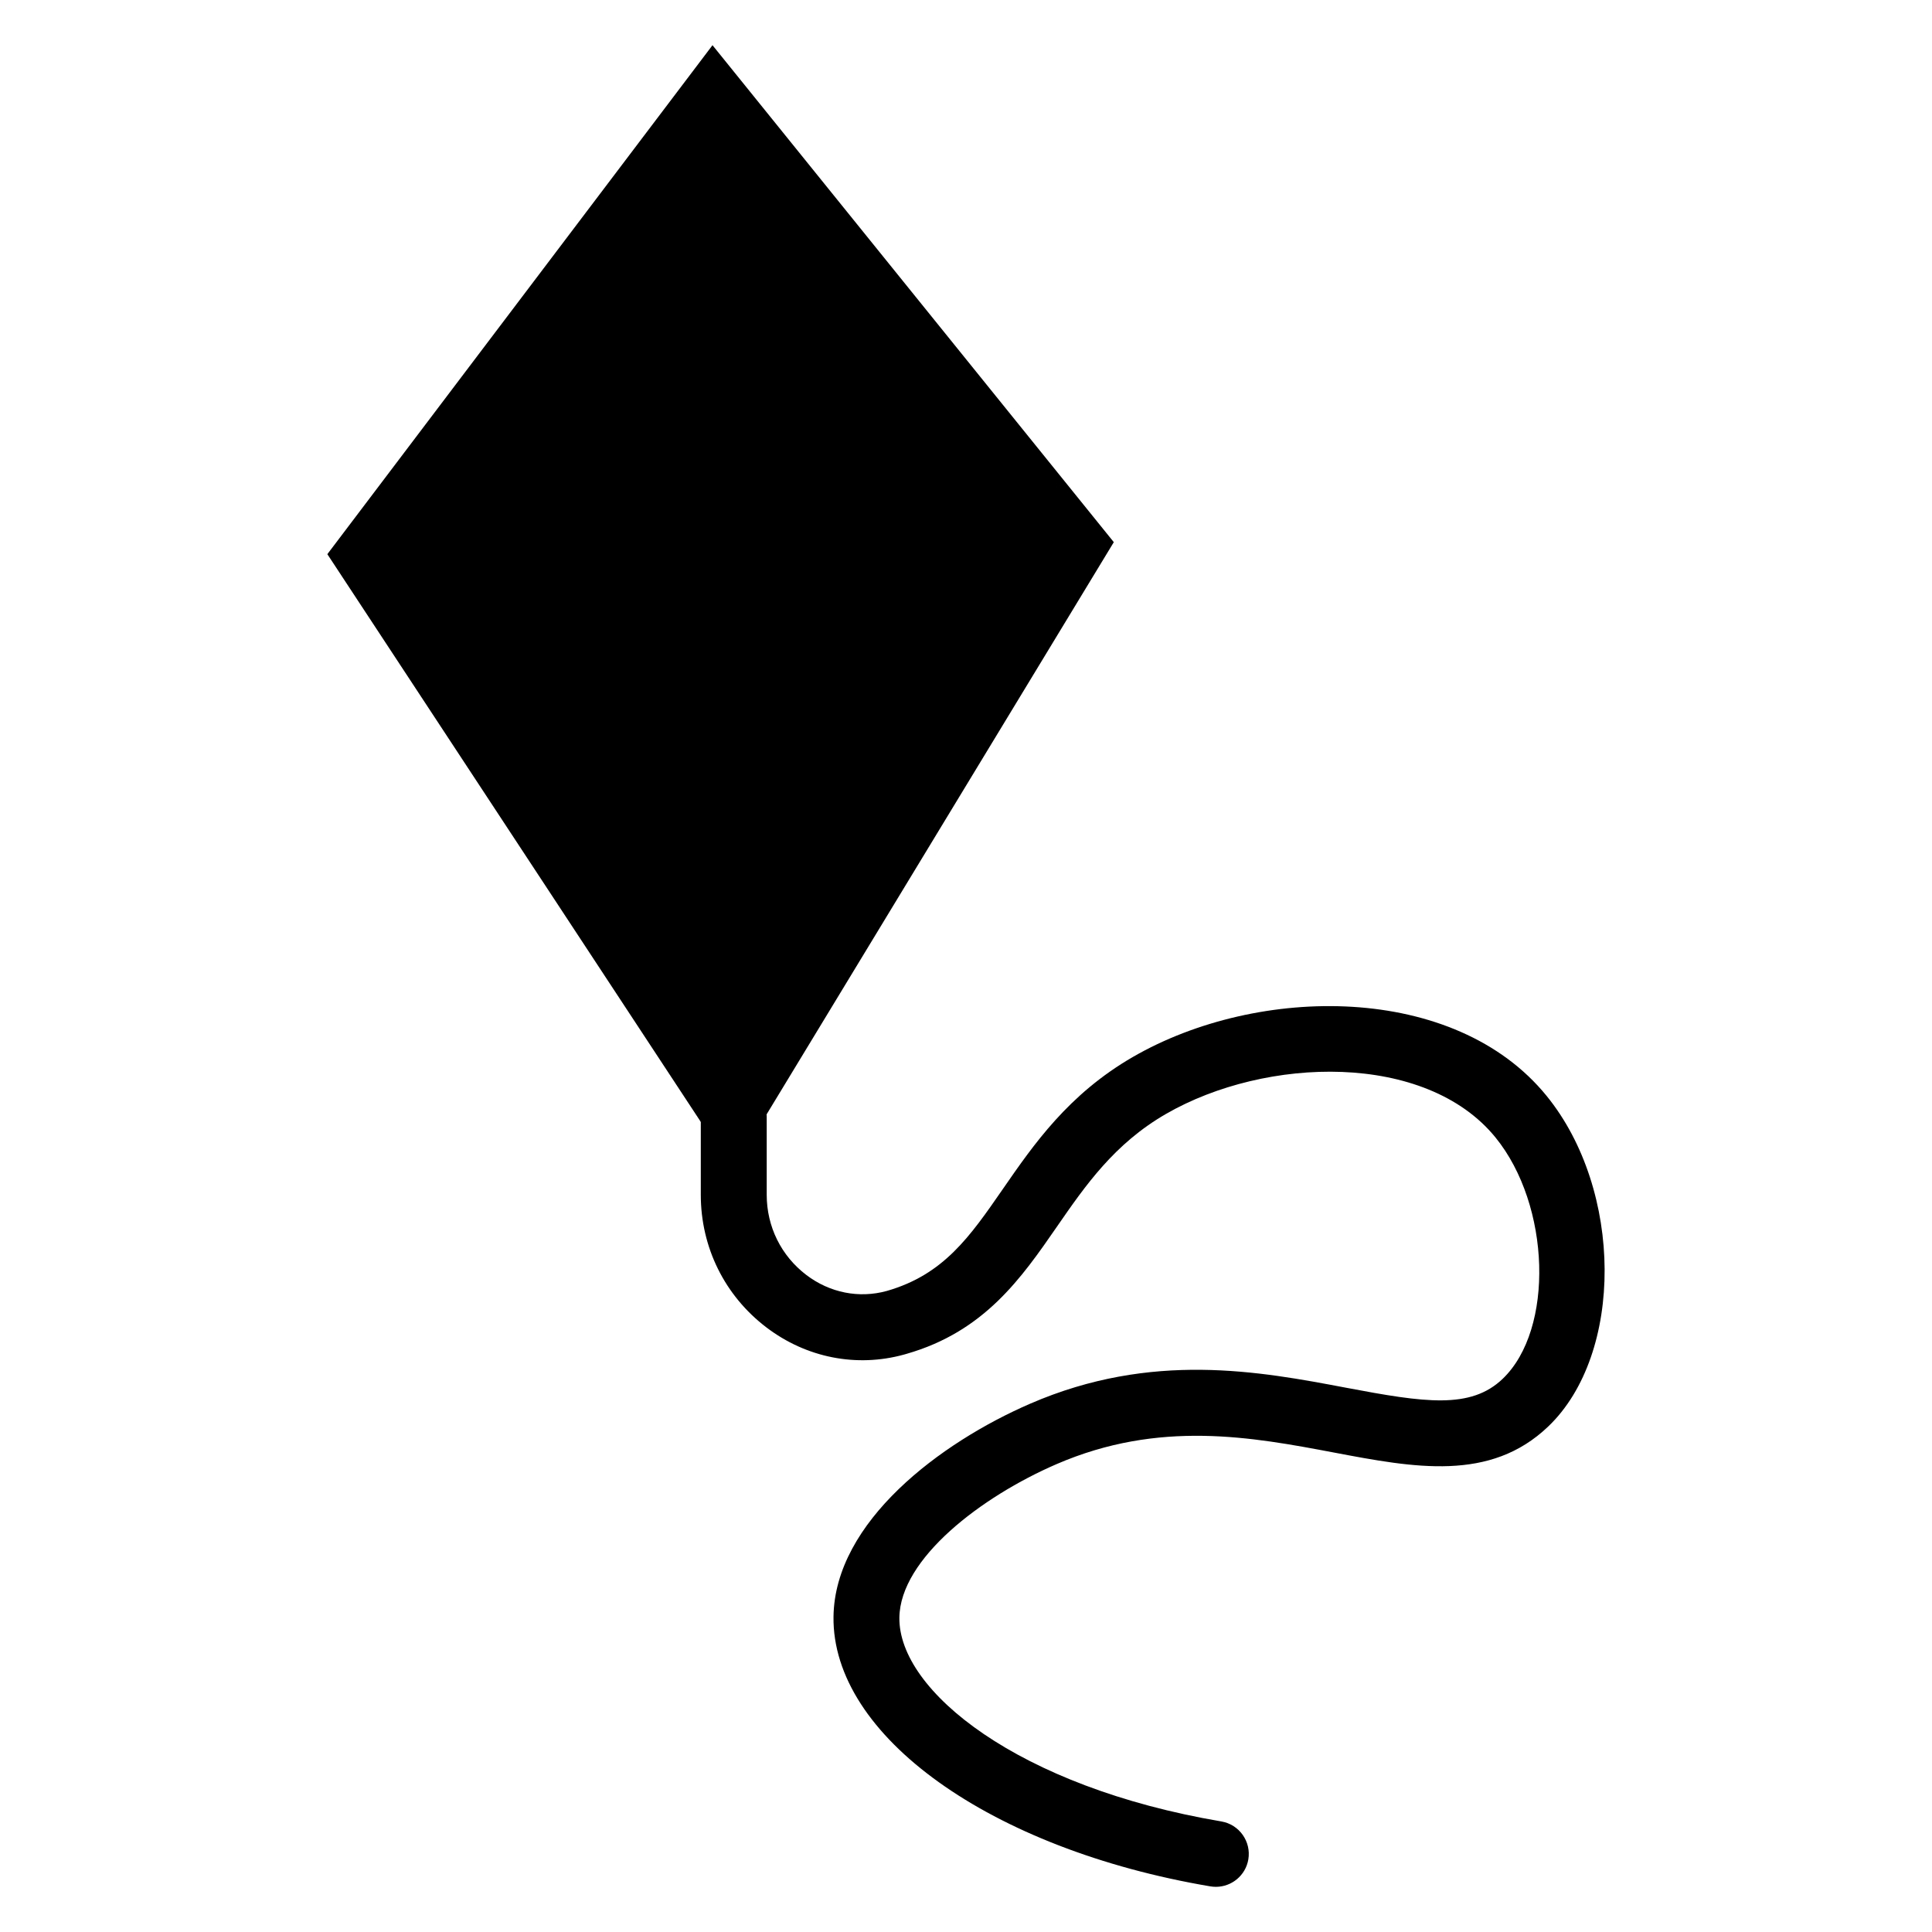
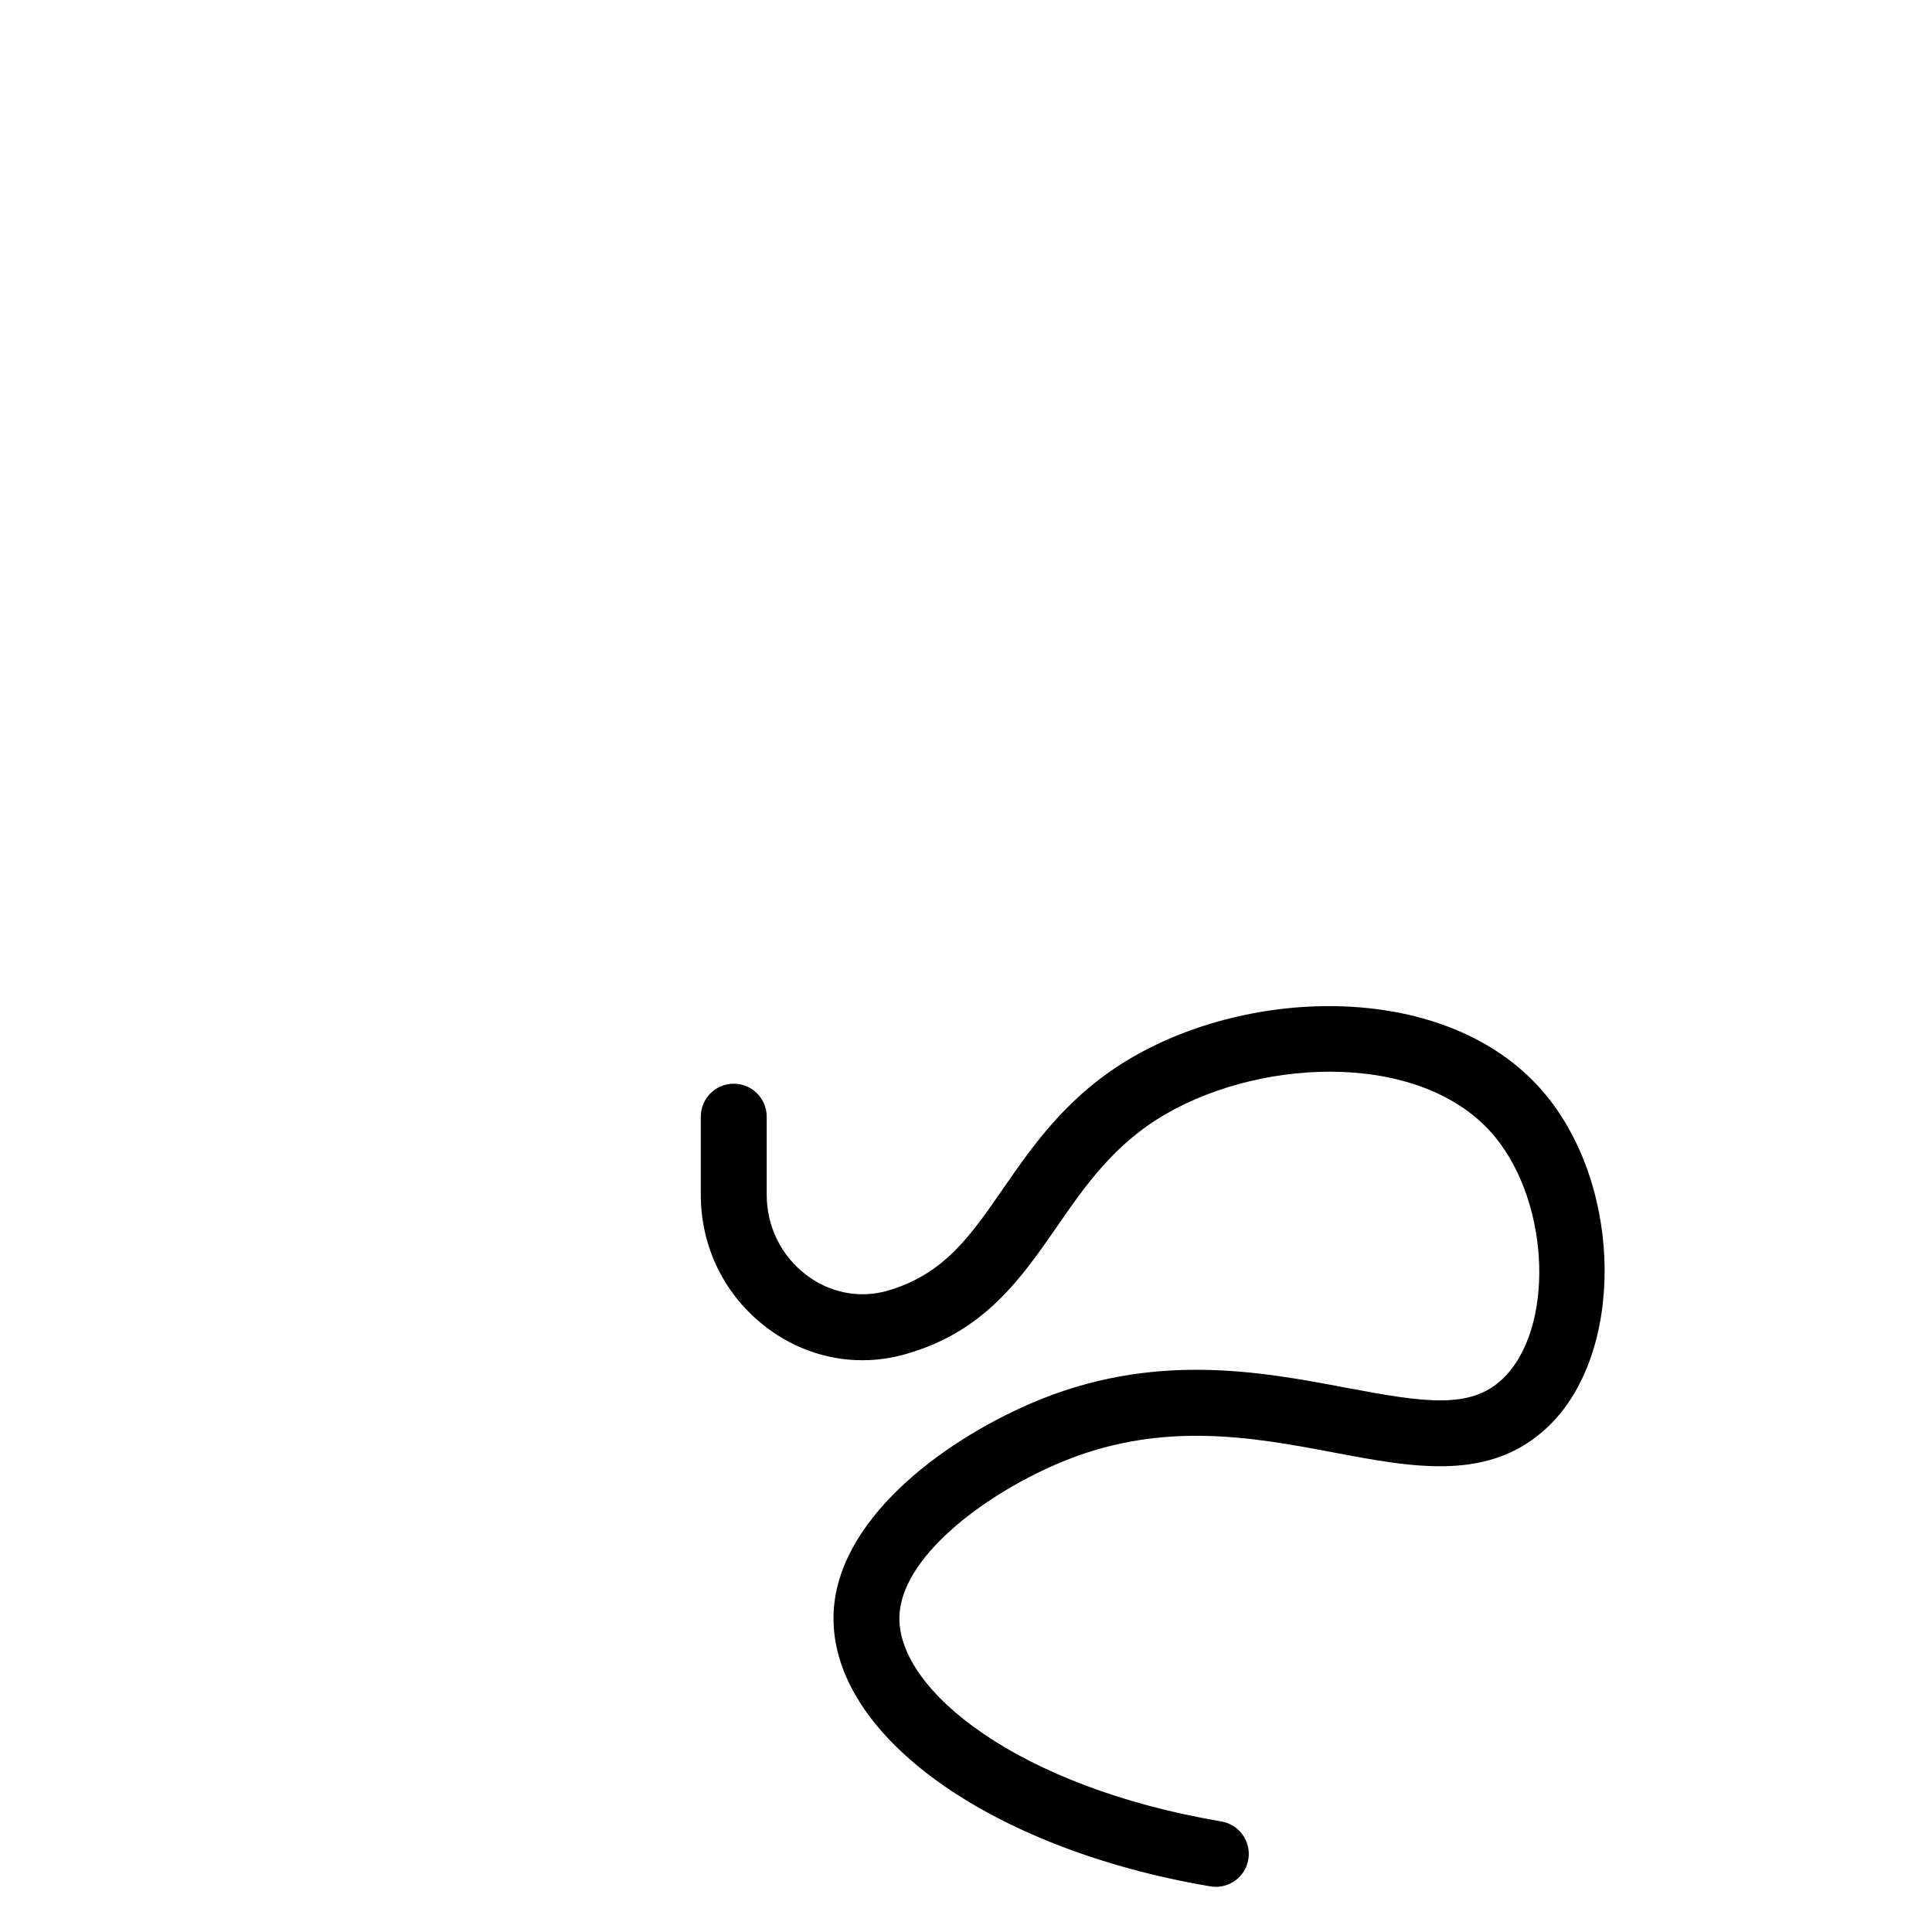
<svg xmlns="http://www.w3.org/2000/svg" fill="#000000" width="800px" height="800px" version="1.1" viewBox="144 144 512 512">
  <g>
-     <path d="m230.75 290.86 107.41 163.29 101.01-166.47-106.35-131.7z" />
    <path d="m466.23 644.03c-0.484 0-0.977-0.039-1.469-0.121-58.309-9.863-100.31-39.93-99.875-71.488 0.348-25.152 28.309-46.121 52.148-56.441 32.227-13.953 60.805-8.555 83.77-4.203 20.762 3.926 32.934 5.754 41.426-2.383 13.699-13.105 12.719-45.98-1.91-63.957-18.477-22.703-60.84-21.516-87.324-6.234-13.707 7.906-21.41 19.051-28.863 29.828-9.465 13.684-19.25 27.84-39.906 33.758l-0.633 0.18c-12.59 3.484-25.91 0.859-36.496-7.199-11.043-8.406-17.379-21.211-17.379-35.133v-20.711c0-4.824 3.91-8.734 8.734-8.734s8.734 3.914 8.734 8.734v20.711c0 8.418 3.82 16.156 10.488 21.234 6.211 4.731 13.977 6.269 21.32 4.246 15.07-4.32 22.004-14.34 30.777-27.023 8.152-11.789 17.395-25.152 34.504-35.02 33.254-19.188 85.234-19.613 109.59 10.344 20.32 24.977 20.535 68.371 0.438 87.609-15.402 14.738-35.48 10.941-56.746 6.918-21.691-4.098-46.281-8.75-73.59 3.074-19.898 8.613-41.406 25.004-41.625 40.652-0.27 19.418 31.57 44.93 85.32 54.027 4.754 0.809 7.957 5.312 7.156 10.066-0.715 4.246-4.414 7.262-8.594 7.266z" />
  </g>
</svg>